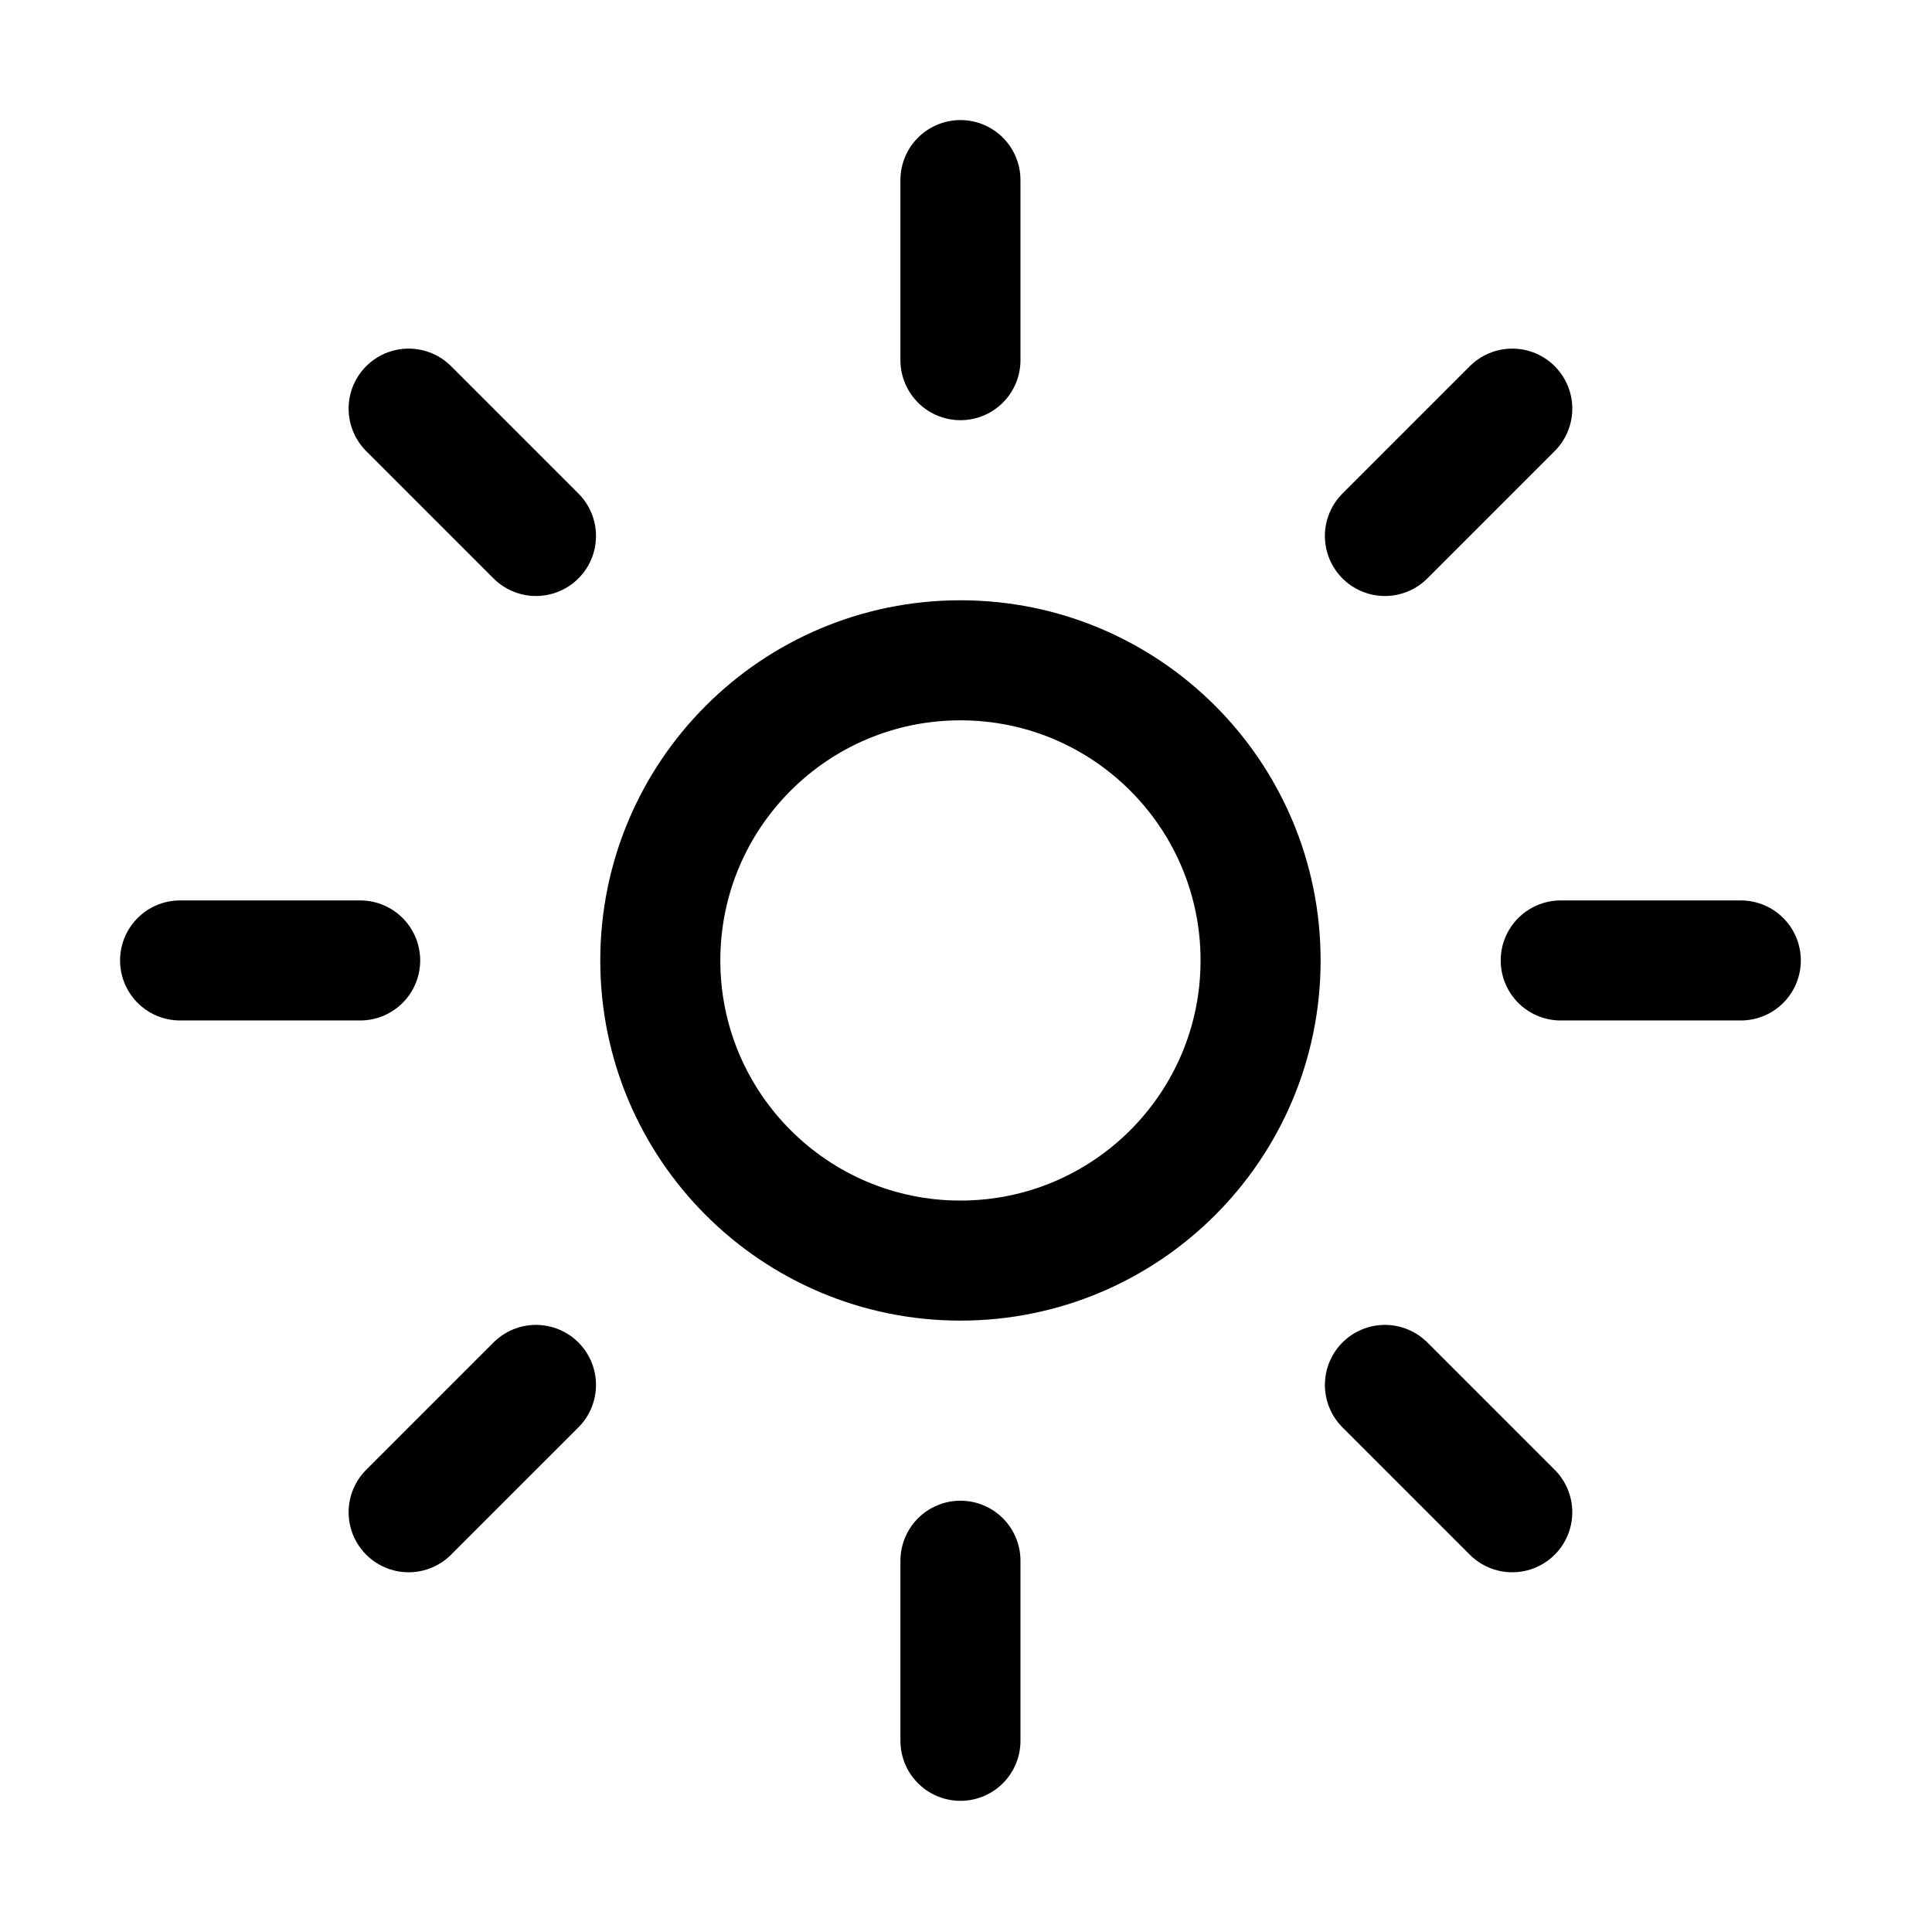
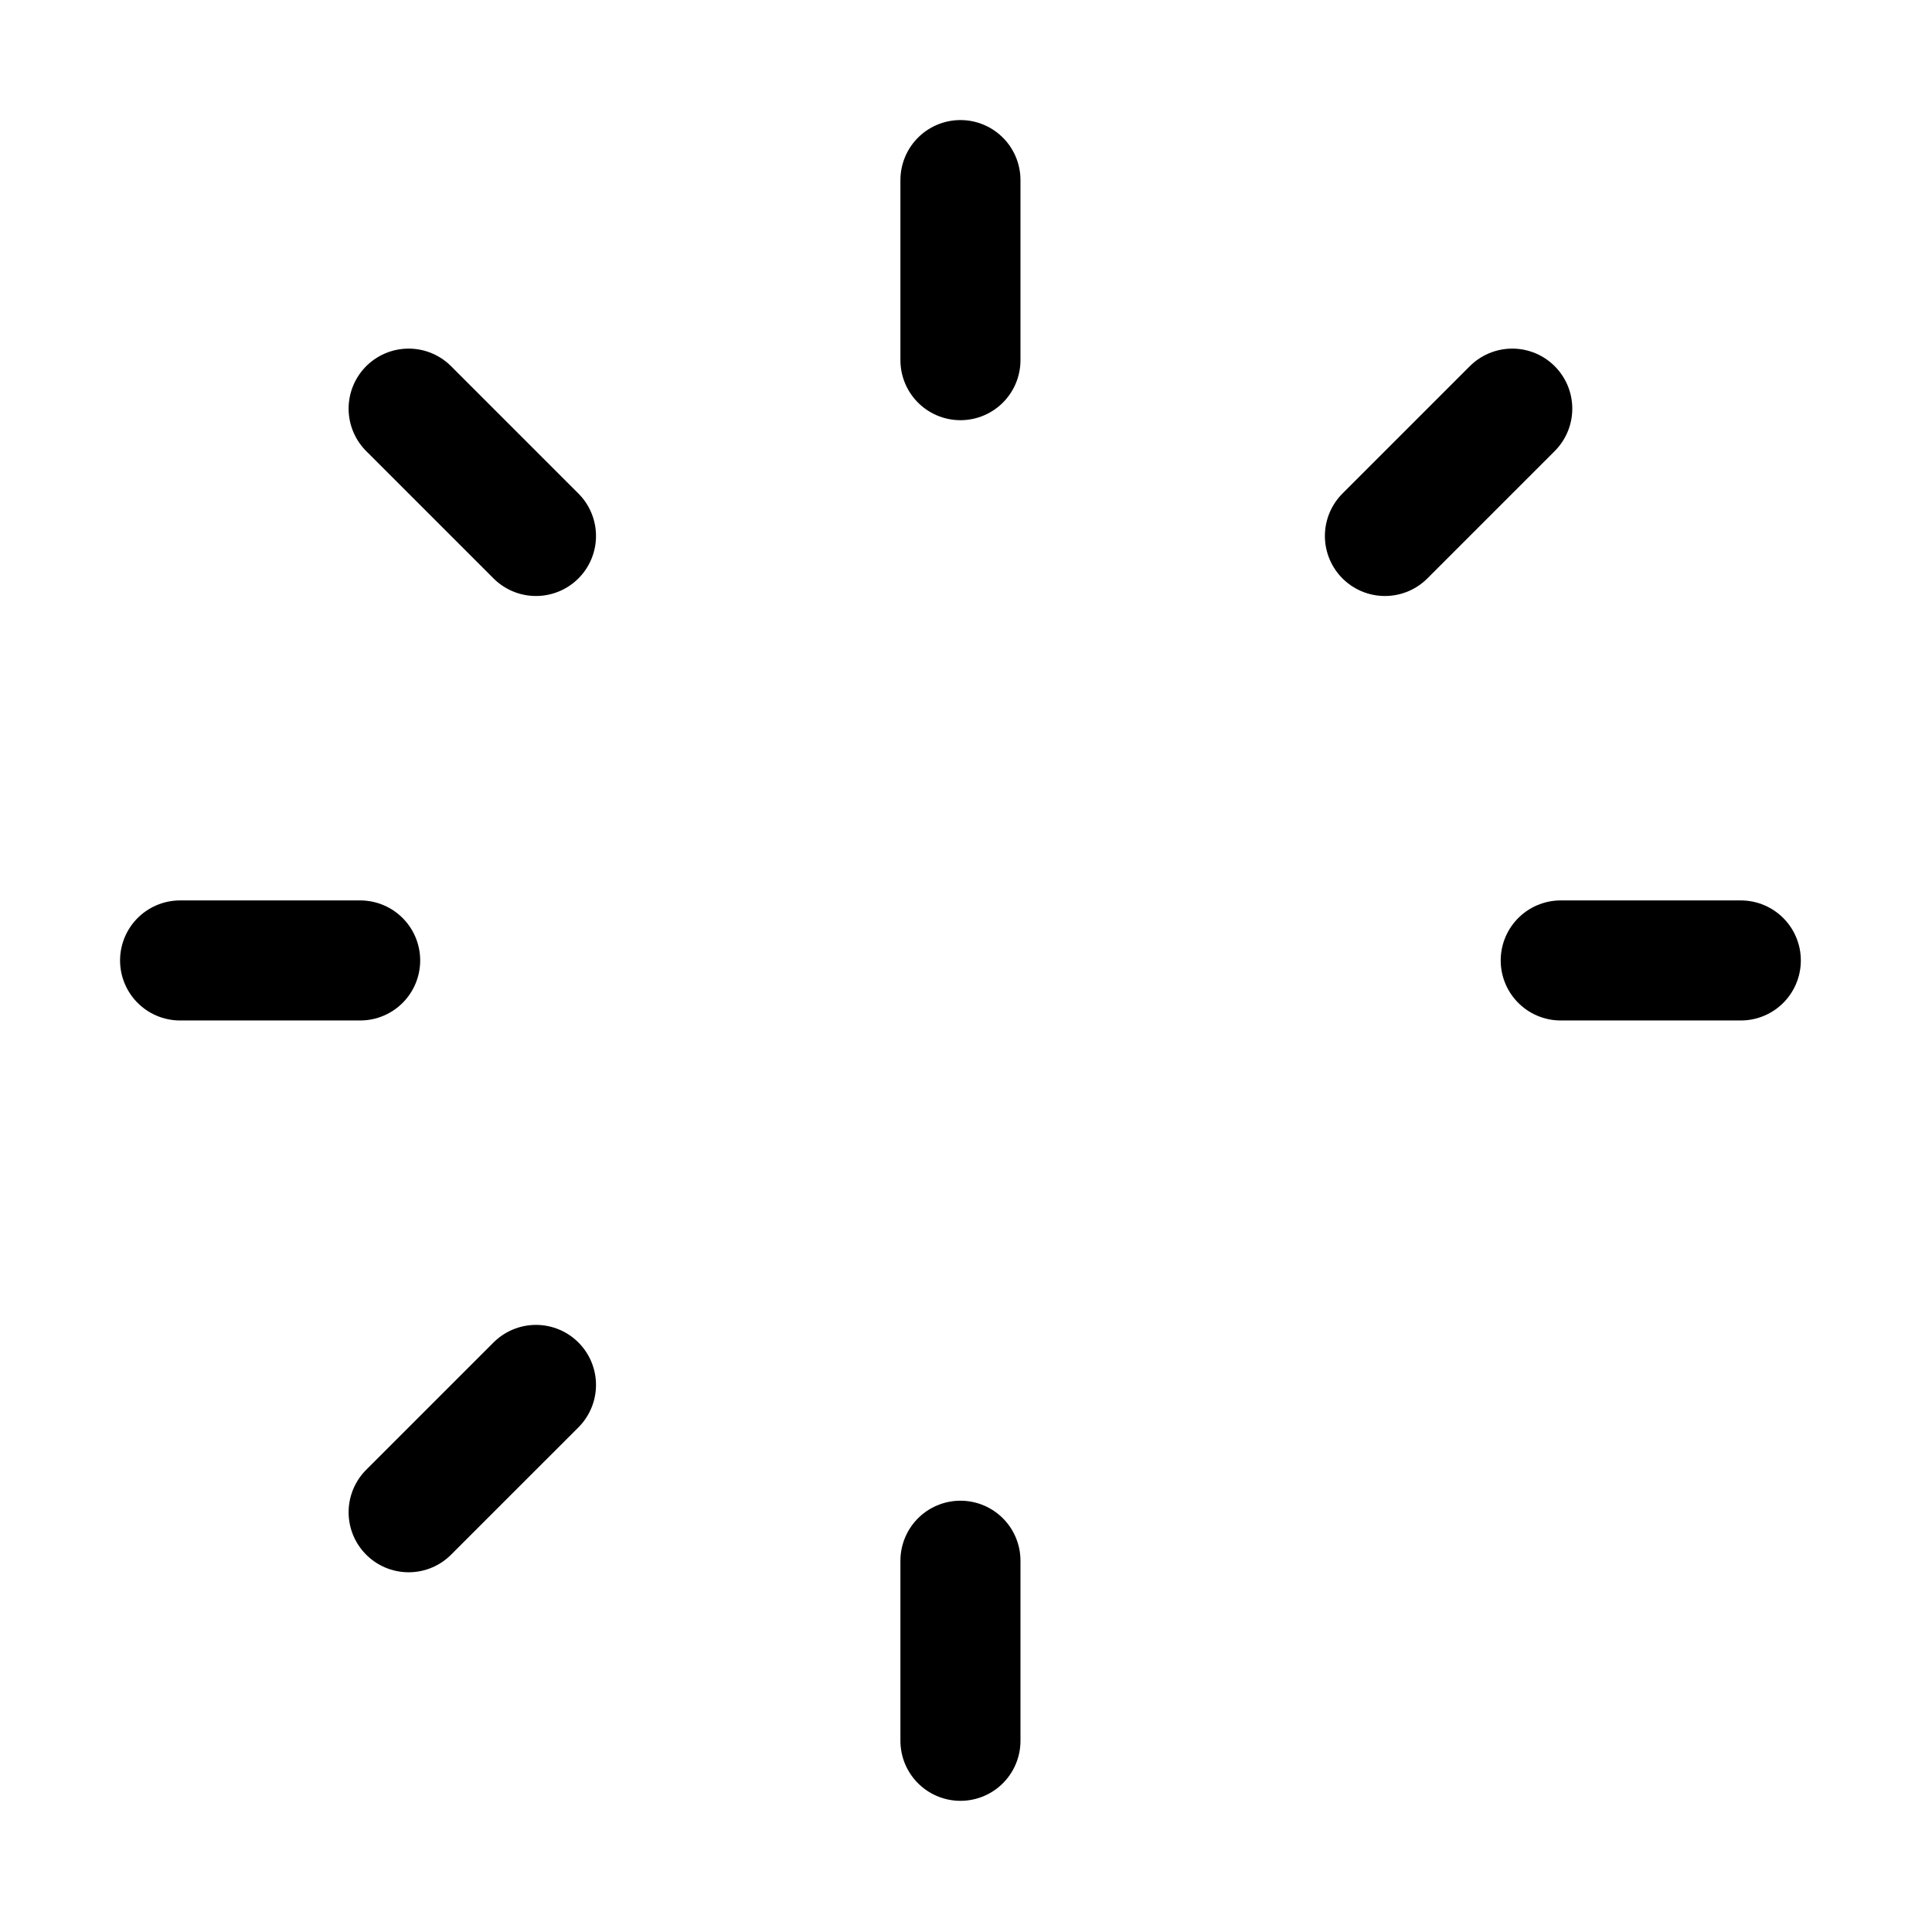
<svg xmlns="http://www.w3.org/2000/svg" width="136" height="136" viewBox="0 0 136 136" fill="none">
-   <path d="M67.609 12.677V25.353M67.609 109.865V122.541M106.453 28.765L97.489 37.729M37.729 97.489L28.765 106.452M122.541 67.609H109.865M25.353 67.609H12.677M106.453 106.452L97.489 97.489M37.729 37.729L28.765 28.765" stroke="black" stroke-width="8.451" stroke-miterlimit="10" stroke-linecap="round" />
-   <path d="M67.609 88.737C79.278 88.737 88.737 79.278 88.737 67.609C88.737 55.94 79.278 46.481 67.609 46.481C55.94 46.481 46.481 55.94 46.481 67.609C46.481 79.278 55.94 88.737 67.609 88.737Z" stroke="black" stroke-width="8.451" stroke-miterlimit="10" stroke-linecap="round" />
+   <path d="M67.609 12.677V25.353M67.609 109.865V122.541M106.453 28.765L97.489 37.729M37.729 97.489L28.765 106.452M122.541 67.609H109.865M25.353 67.609H12.677M106.453 106.452M37.729 37.729L28.765 28.765" stroke="black" stroke-width="8.451" stroke-miterlimit="10" stroke-linecap="round" />
</svg>